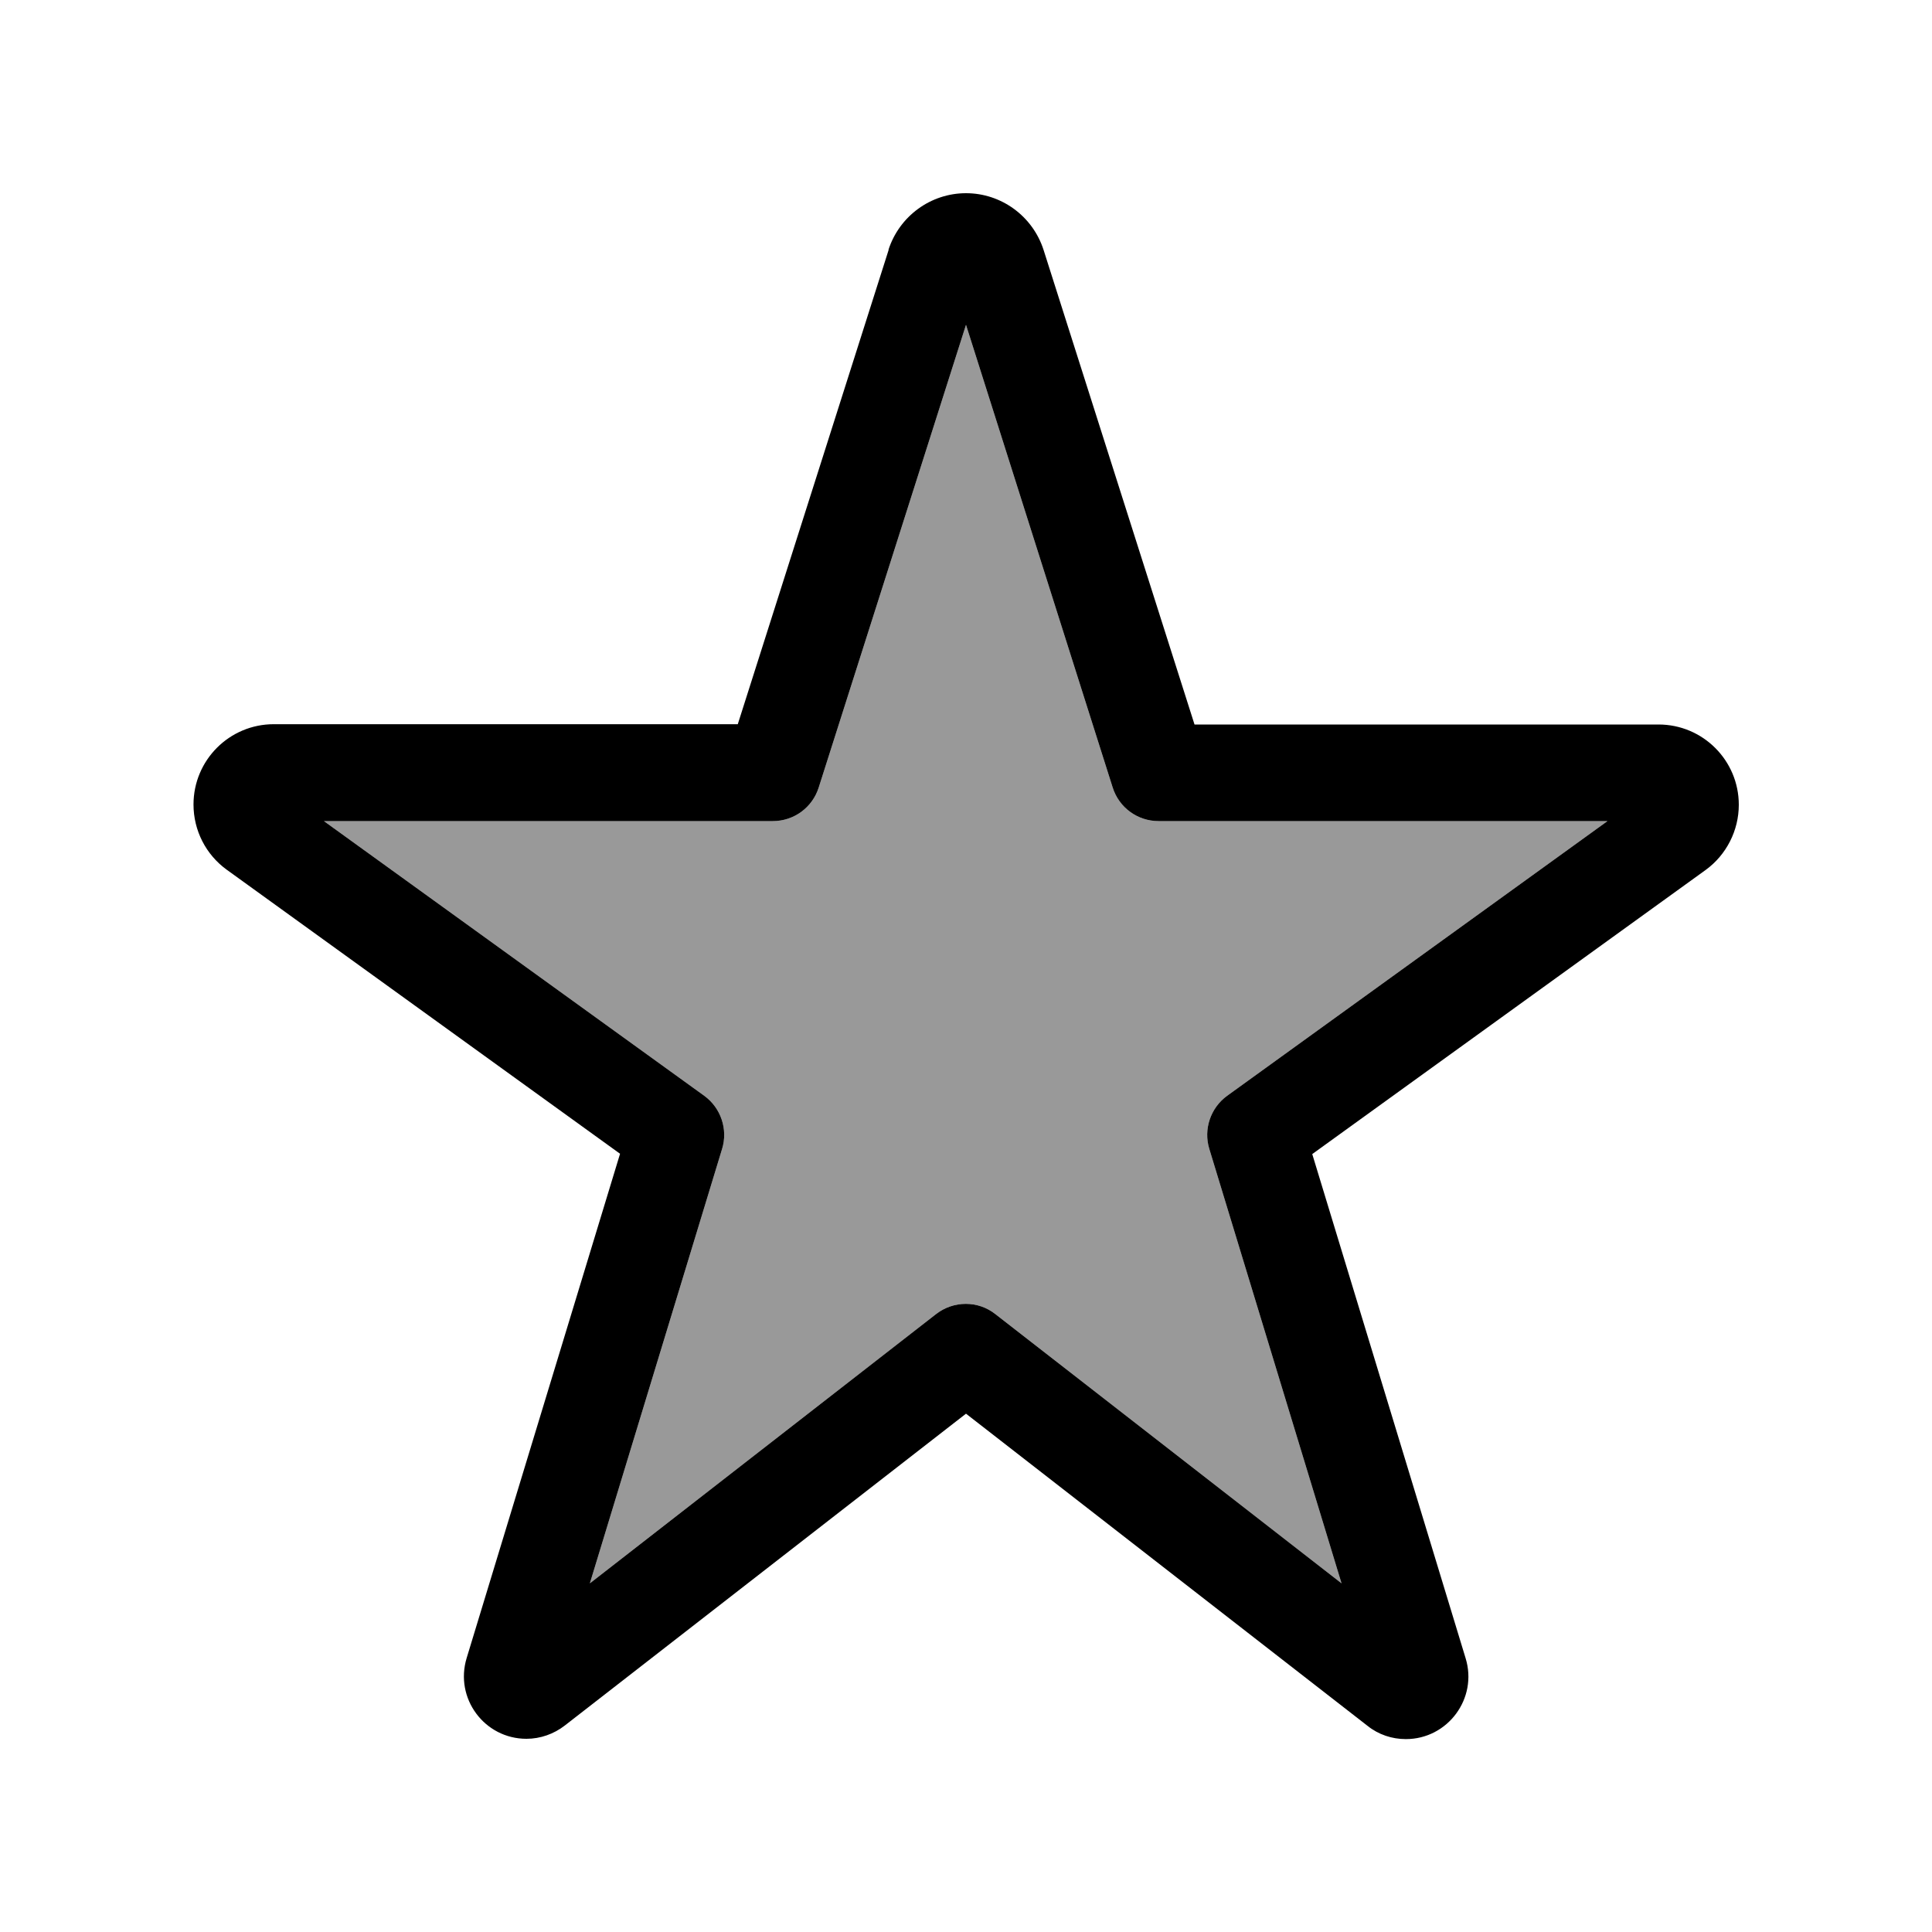
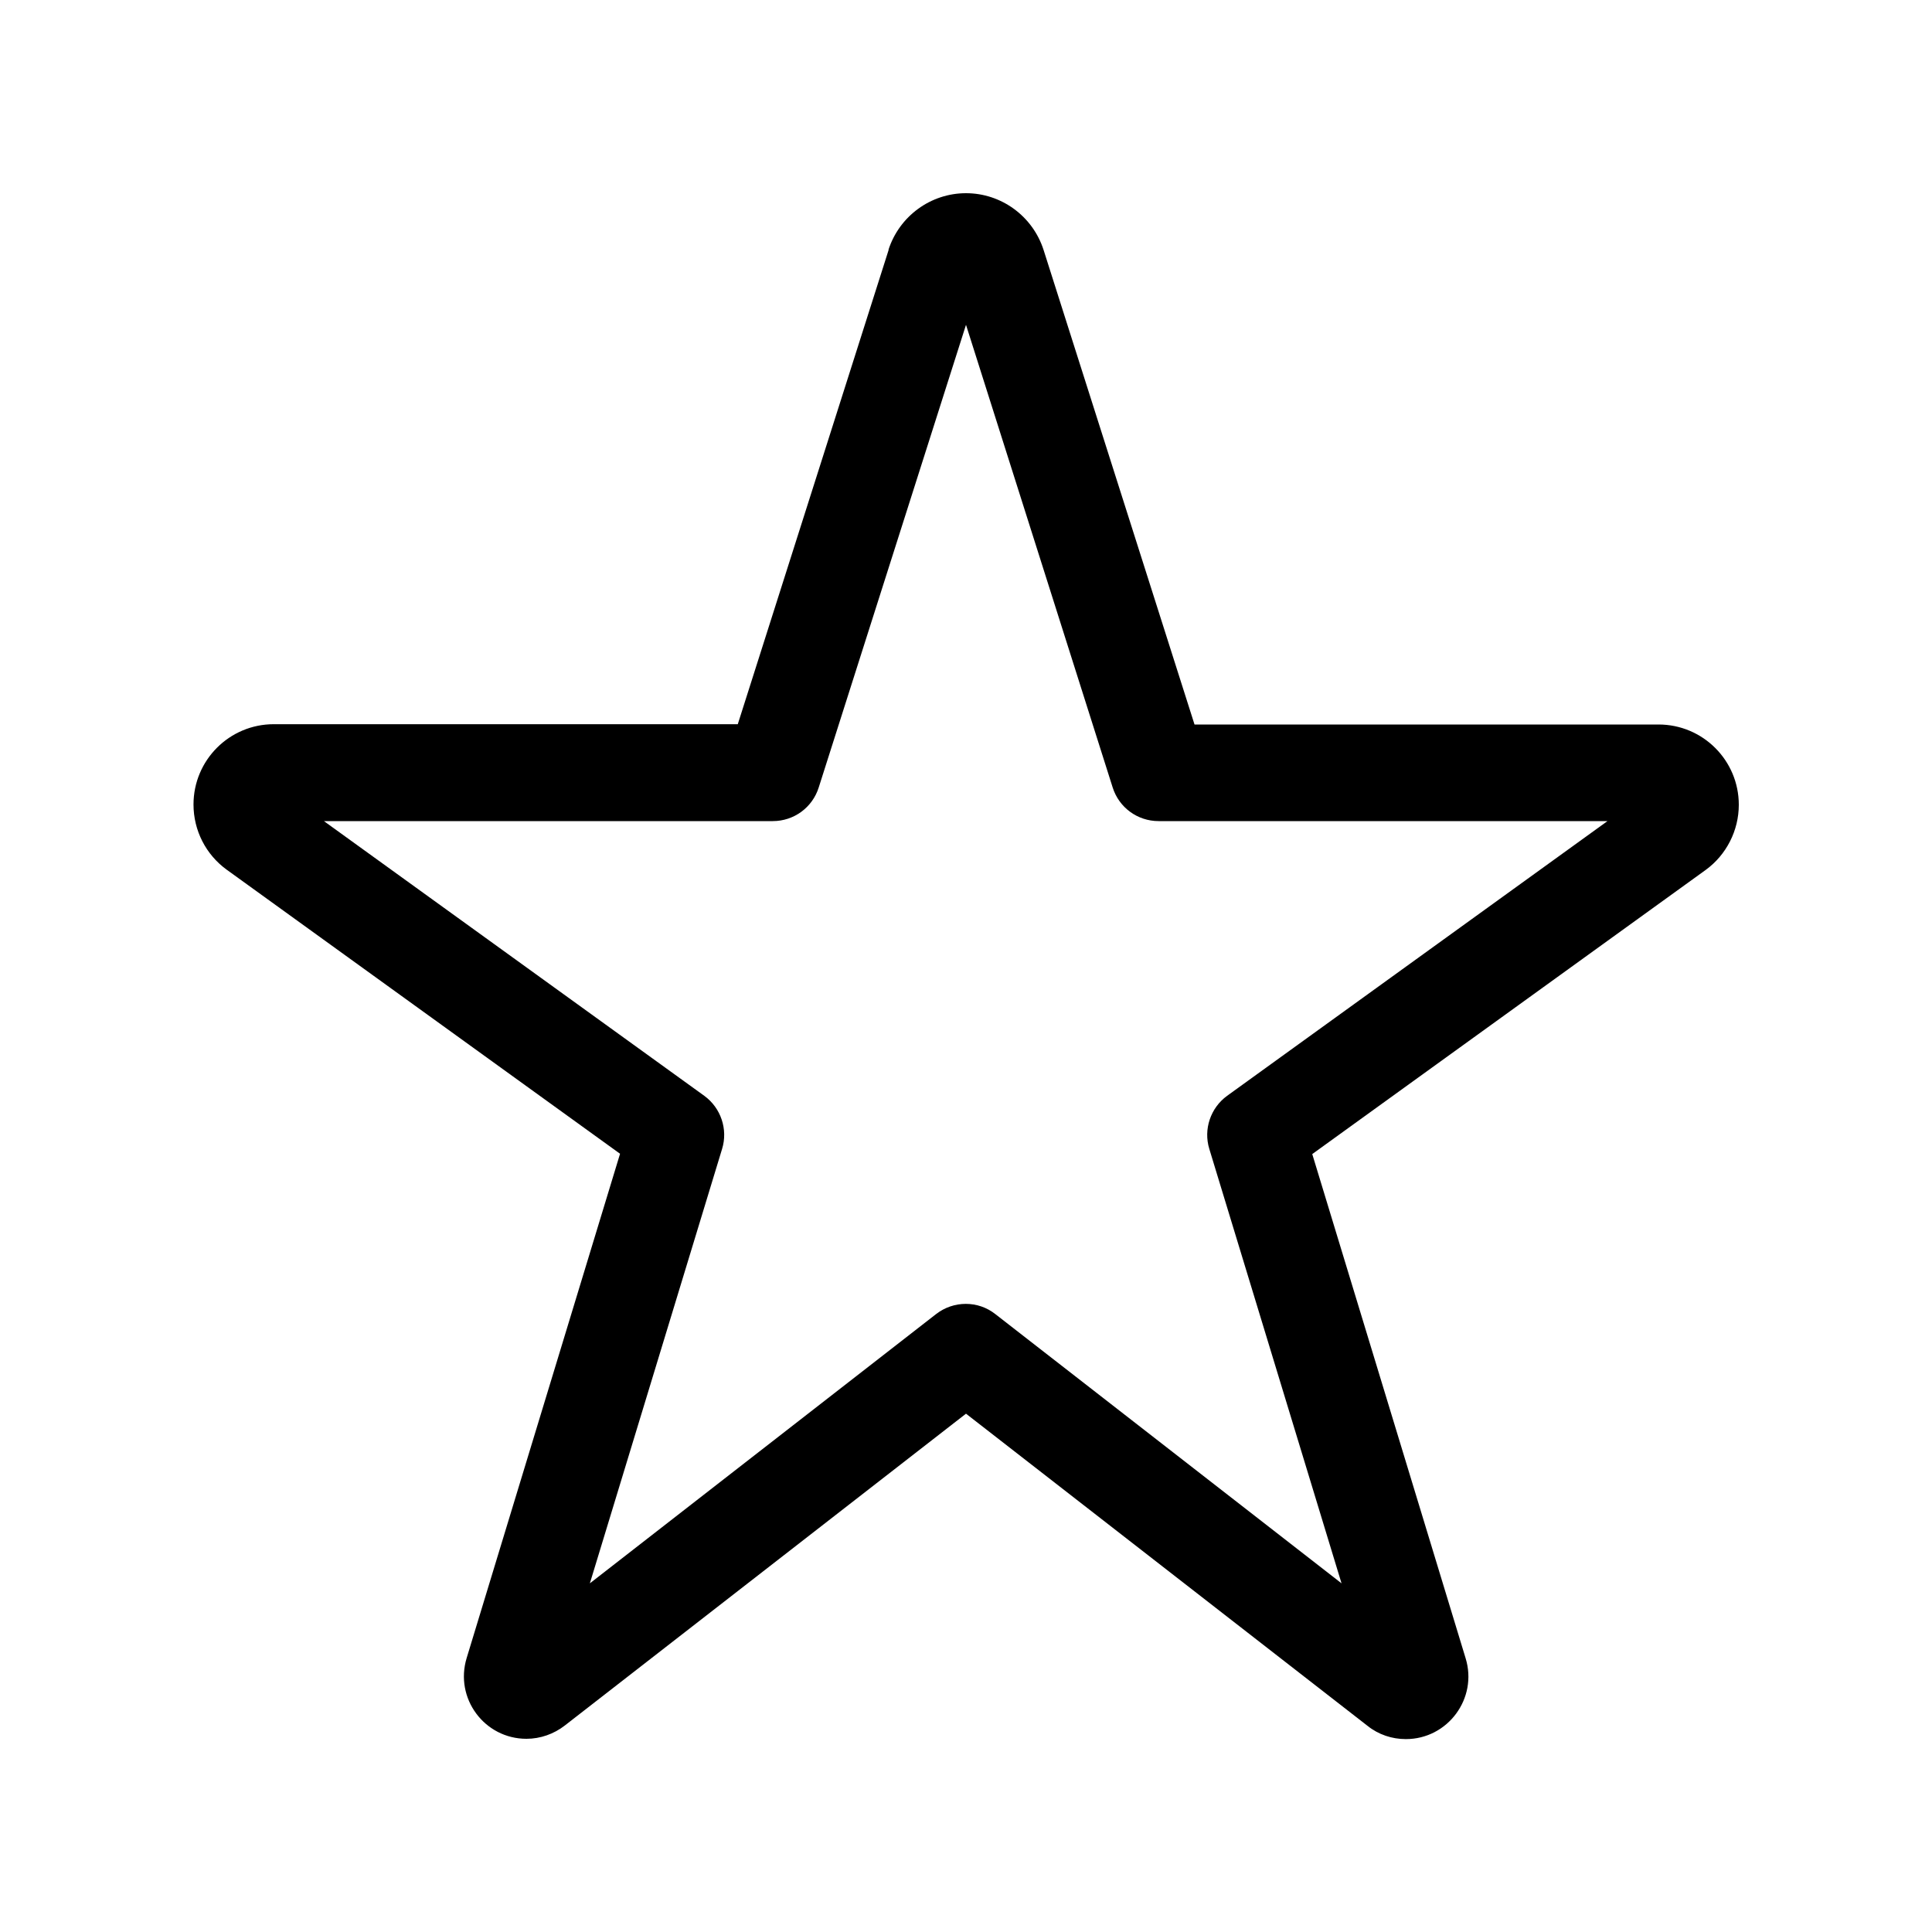
<svg xmlns="http://www.w3.org/2000/svg" viewBox="0 0 640 640">
-   <path opacity=".4" fill="currentColor" d="M107.3 272L233.3 363C238.8 367 241.2 374.1 239.2 380.6L195.4 524.5L310.1 435.3C315.9 430.8 324 430.8 329.7 435.3L444.4 524.5L400.6 380.6C398.6 374.1 401 367 406.5 363L532.5 272L383.8 272C376.8 272 370.7 267.5 368.6 260.9L320 107.6L271.2 260.9C269.1 267.5 263 272 256 272L107.3 272z" />
  <path fill="currentColor" d="M320 107.6L271.2 260.9C269.1 267.5 263 272 256 272L107.3 272L233.3 363C238.8 367 241.2 374.1 239.2 380.6L195.4 524.5L310.1 435.3C315.9 430.8 324 430.8 329.7 435.3L444.4 524.5L400.6 380.6C398.6 374.1 401 367 406.5 363L532.5 272L383.8 272C376.8 272 370.7 267.5 368.6 260.9L320 107.6zM294.3 82.8C297.9 71.6 308.3 64 320 64C331.7 64 342.1 71.6 345.7 82.8L395.7 240L549.4 240C564.1 240 576 251.9 576 266.6C576 275.1 571.9 283.2 565 288.2L434.7 382.3L485.5 549.3C489.6 562.6 479.6 576.1 465.7 576.1C461.1 576.1 456.6 574.6 453 571.7L320 468.3L187.1 571.6C183.5 574.4 179 576 174.4 576C160.5 576 150.5 562.6 154.6 549.2L205.4 382.2L75.1 288.1C68.2 283.1 64.1 275.1 64.1 266.5C64.1 251.8 76 239.9 90.7 239.9L244.4 239.9L294.4 82.7z" />
</svg>